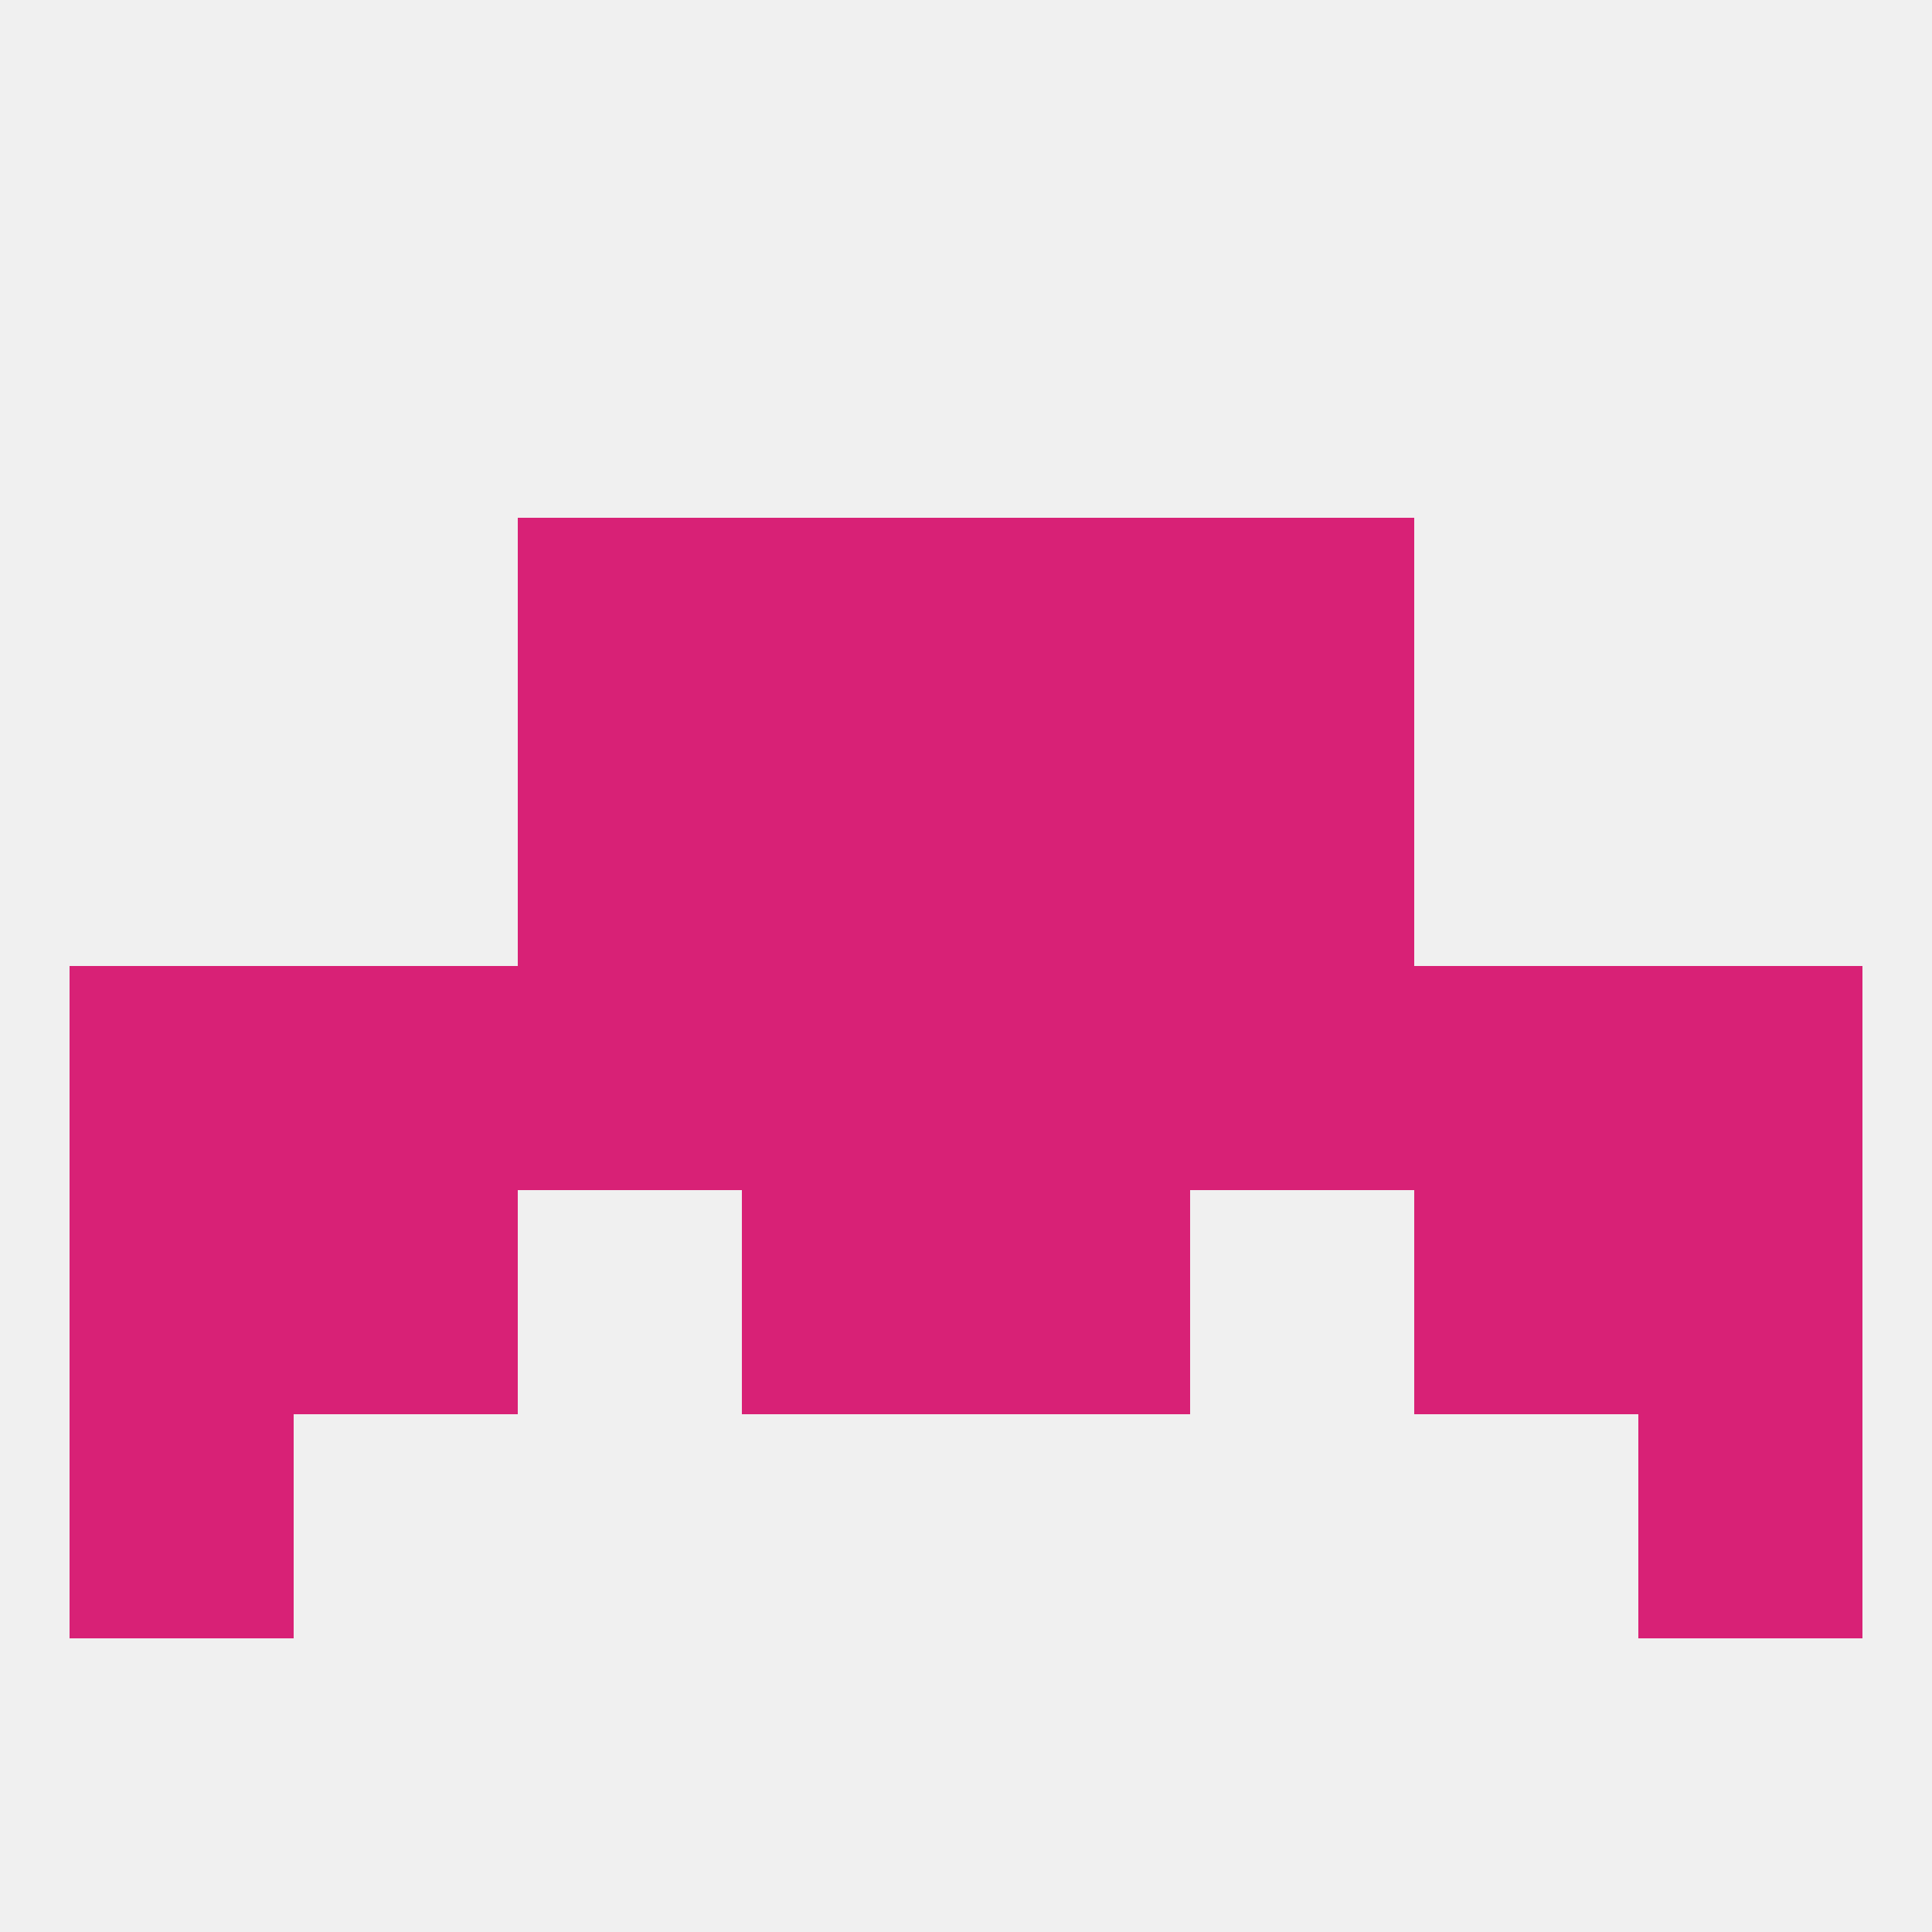
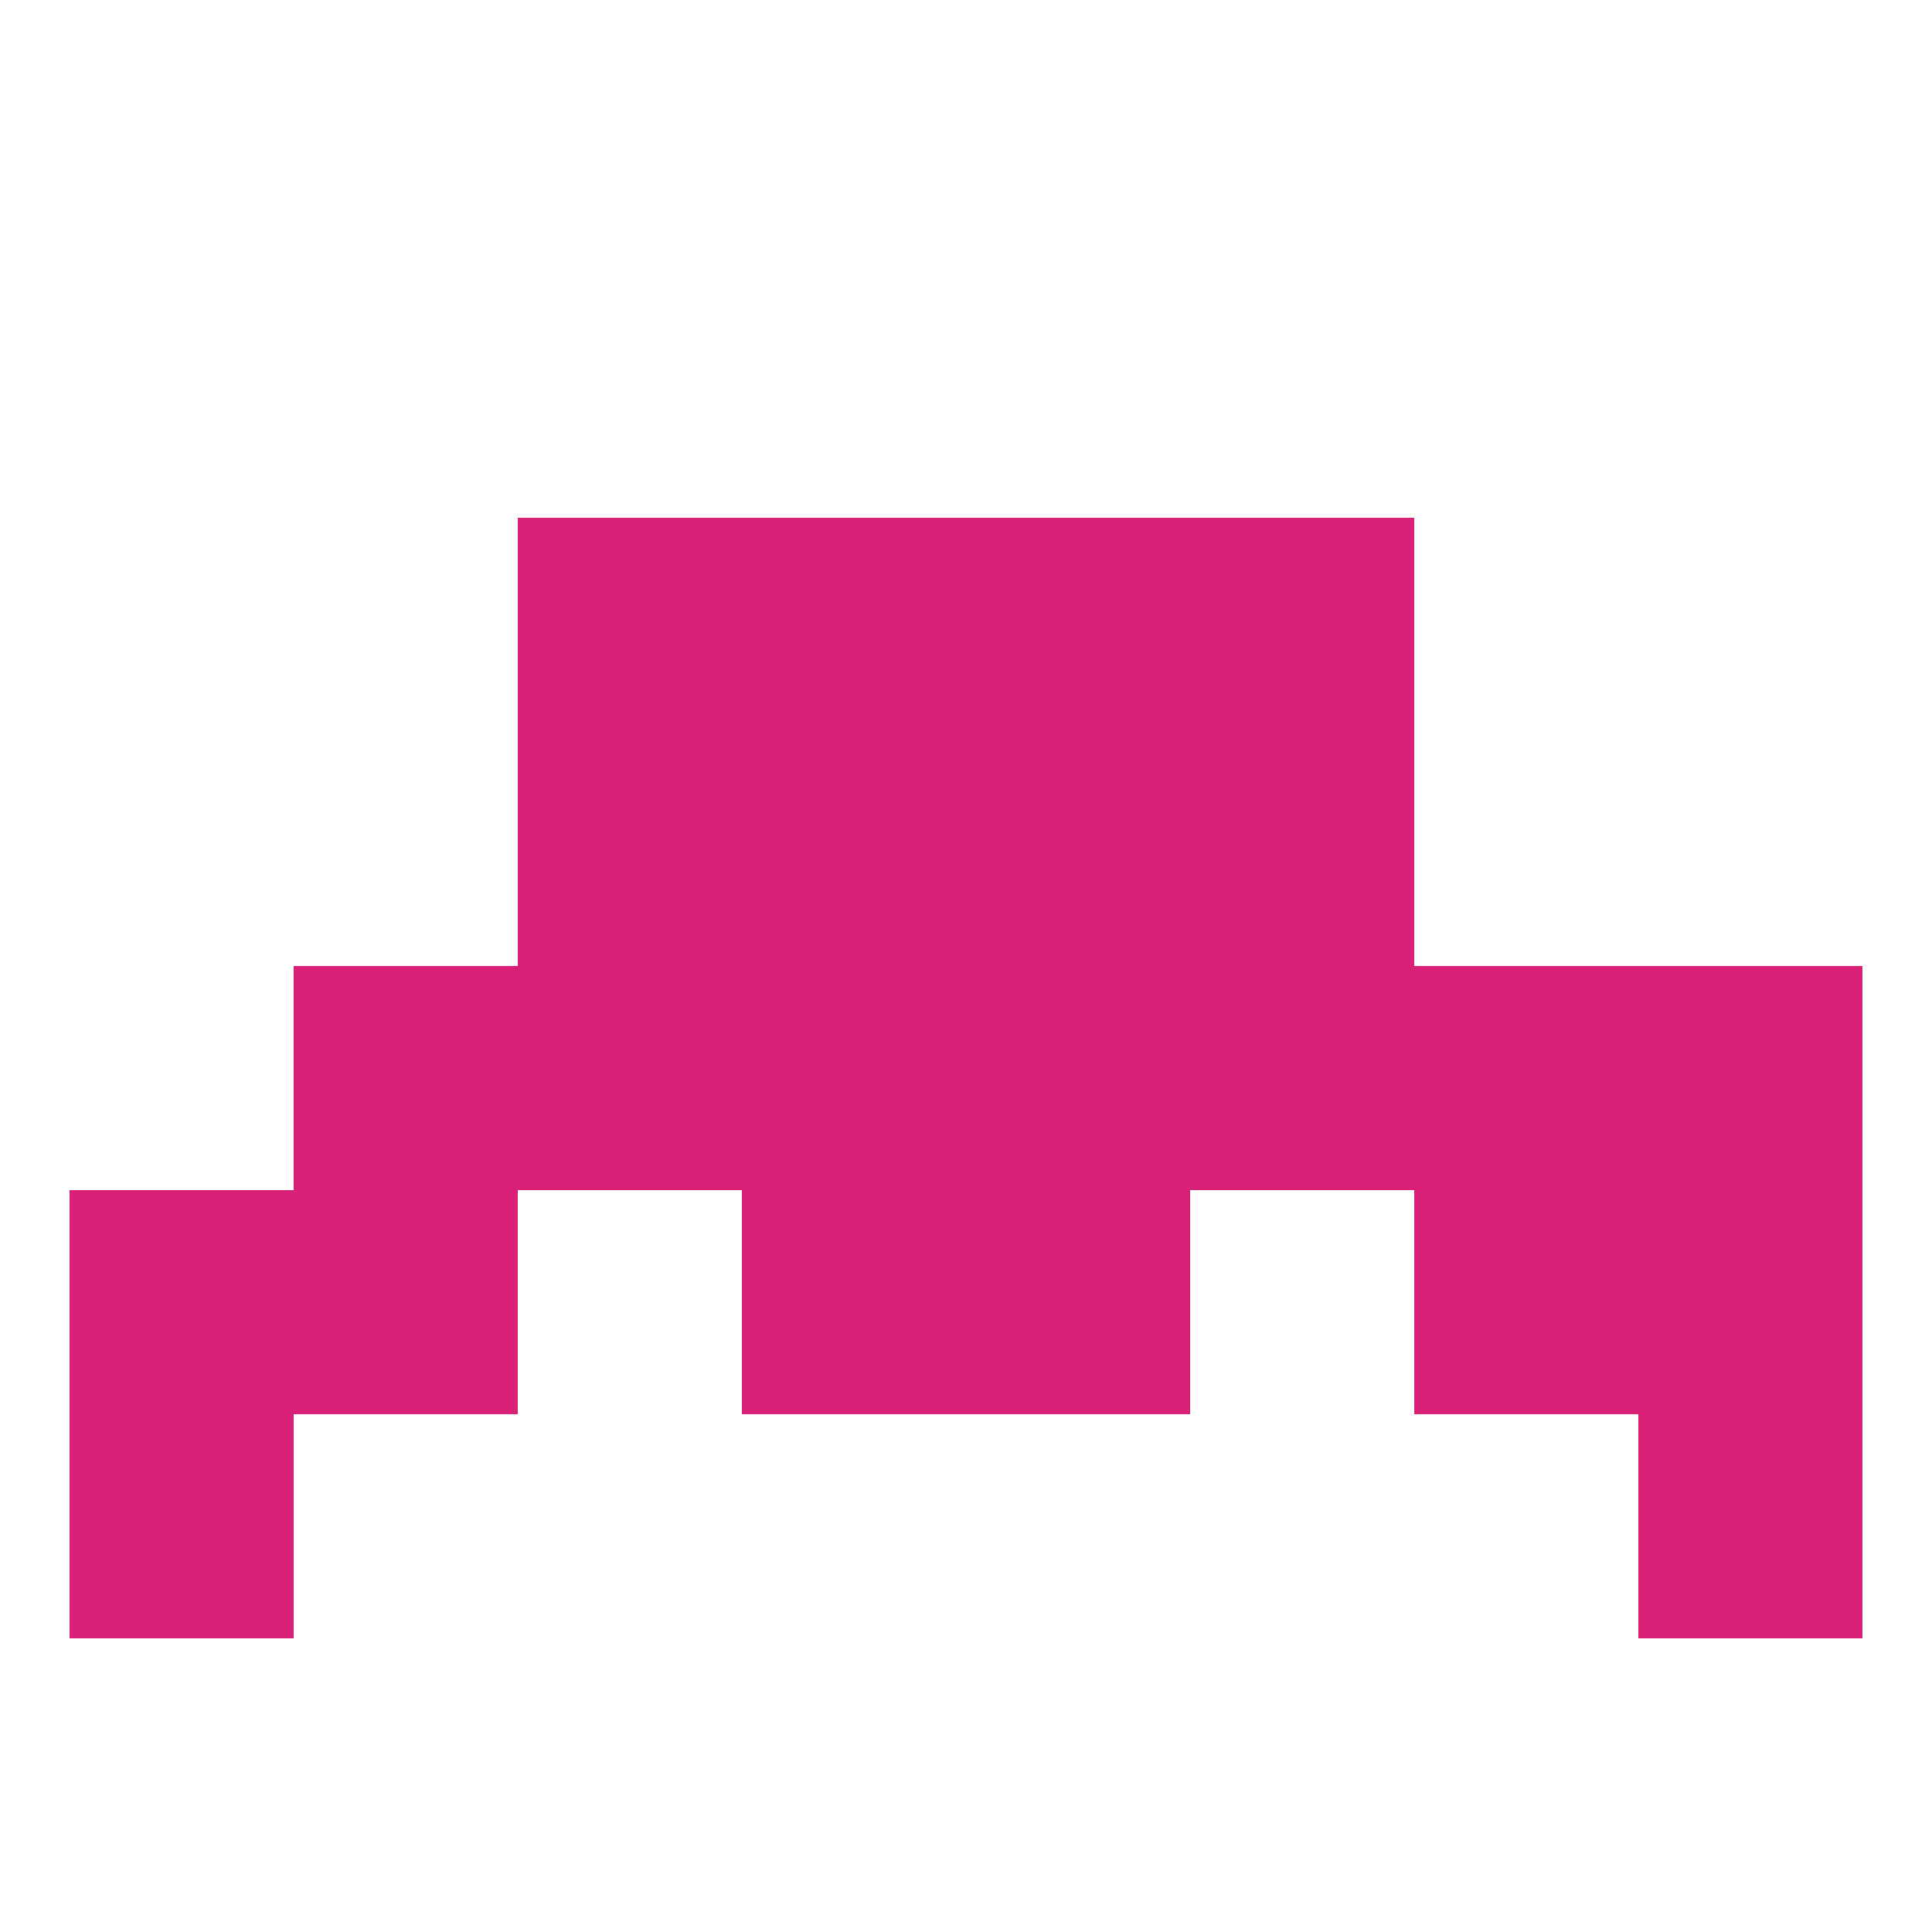
<svg xmlns="http://www.w3.org/2000/svg" version="1.1" baseprofile="full" width="250" height="250" viewBox="0 0 250 250">
-   <rect width="100%" height="100%" fill="rgba(240,240,240,255)" />
  <rect x="67" y="67" width="29" height="29" fill="rgba(216,33,118,255)" />
  <rect x="154" y="67" width="29" height="29" fill="rgba(216,33,118,255)" />
  <rect x="96" y="67" width="29" height="29" fill="rgba(216,33,118,255)" />
  <rect x="125" y="67" width="29" height="29" fill="rgba(216,33,118,255)" />
  <rect x="38" y="125" width="29" height="29" fill="rgba(216,33,118,255)" />
  <rect x="96" y="125" width="29" height="29" fill="rgba(216,33,118,255)" />
  <rect x="125" y="125" width="29" height="29" fill="rgba(216,33,118,255)" />
  <rect x="67" y="125" width="29" height="29" fill="rgba(216,33,118,255)" />
-   <rect x="9" y="125" width="29" height="29" fill="rgba(216,33,118,255)" />
  <rect x="212" y="125" width="29" height="29" fill="rgba(216,33,118,255)" />
  <rect x="183" y="125" width="29" height="29" fill="rgba(216,33,118,255)" />
  <rect x="154" y="125" width="29" height="29" fill="rgba(216,33,118,255)" />
  <rect x="9" y="183" width="29" height="29" fill="rgba(216,33,118,255)" />
  <rect x="212" y="183" width="29" height="29" fill="rgba(216,33,118,255)" />
  <rect x="96" y="154" width="29" height="29" fill="rgba(216,33,118,255)" />
  <rect x="125" y="154" width="29" height="29" fill="rgba(216,33,118,255)" />
  <rect x="38" y="154" width="29" height="29" fill="rgba(216,33,118,255)" />
  <rect x="183" y="154" width="29" height="29" fill="rgba(216,33,118,255)" />
  <rect x="9" y="154" width="29" height="29" fill="rgba(216,33,118,255)" />
  <rect x="212" y="154" width="29" height="29" fill="rgba(216,33,118,255)" />
  <rect x="96" y="96" width="29" height="29" fill="rgba(216,33,118,255)" />
  <rect x="125" y="96" width="29" height="29" fill="rgba(216,33,118,255)" />
  <rect x="67" y="96" width="29" height="29" fill="rgba(216,33,118,255)" />
  <rect x="154" y="96" width="29" height="29" fill="rgba(216,33,118,255)" />
</svg>